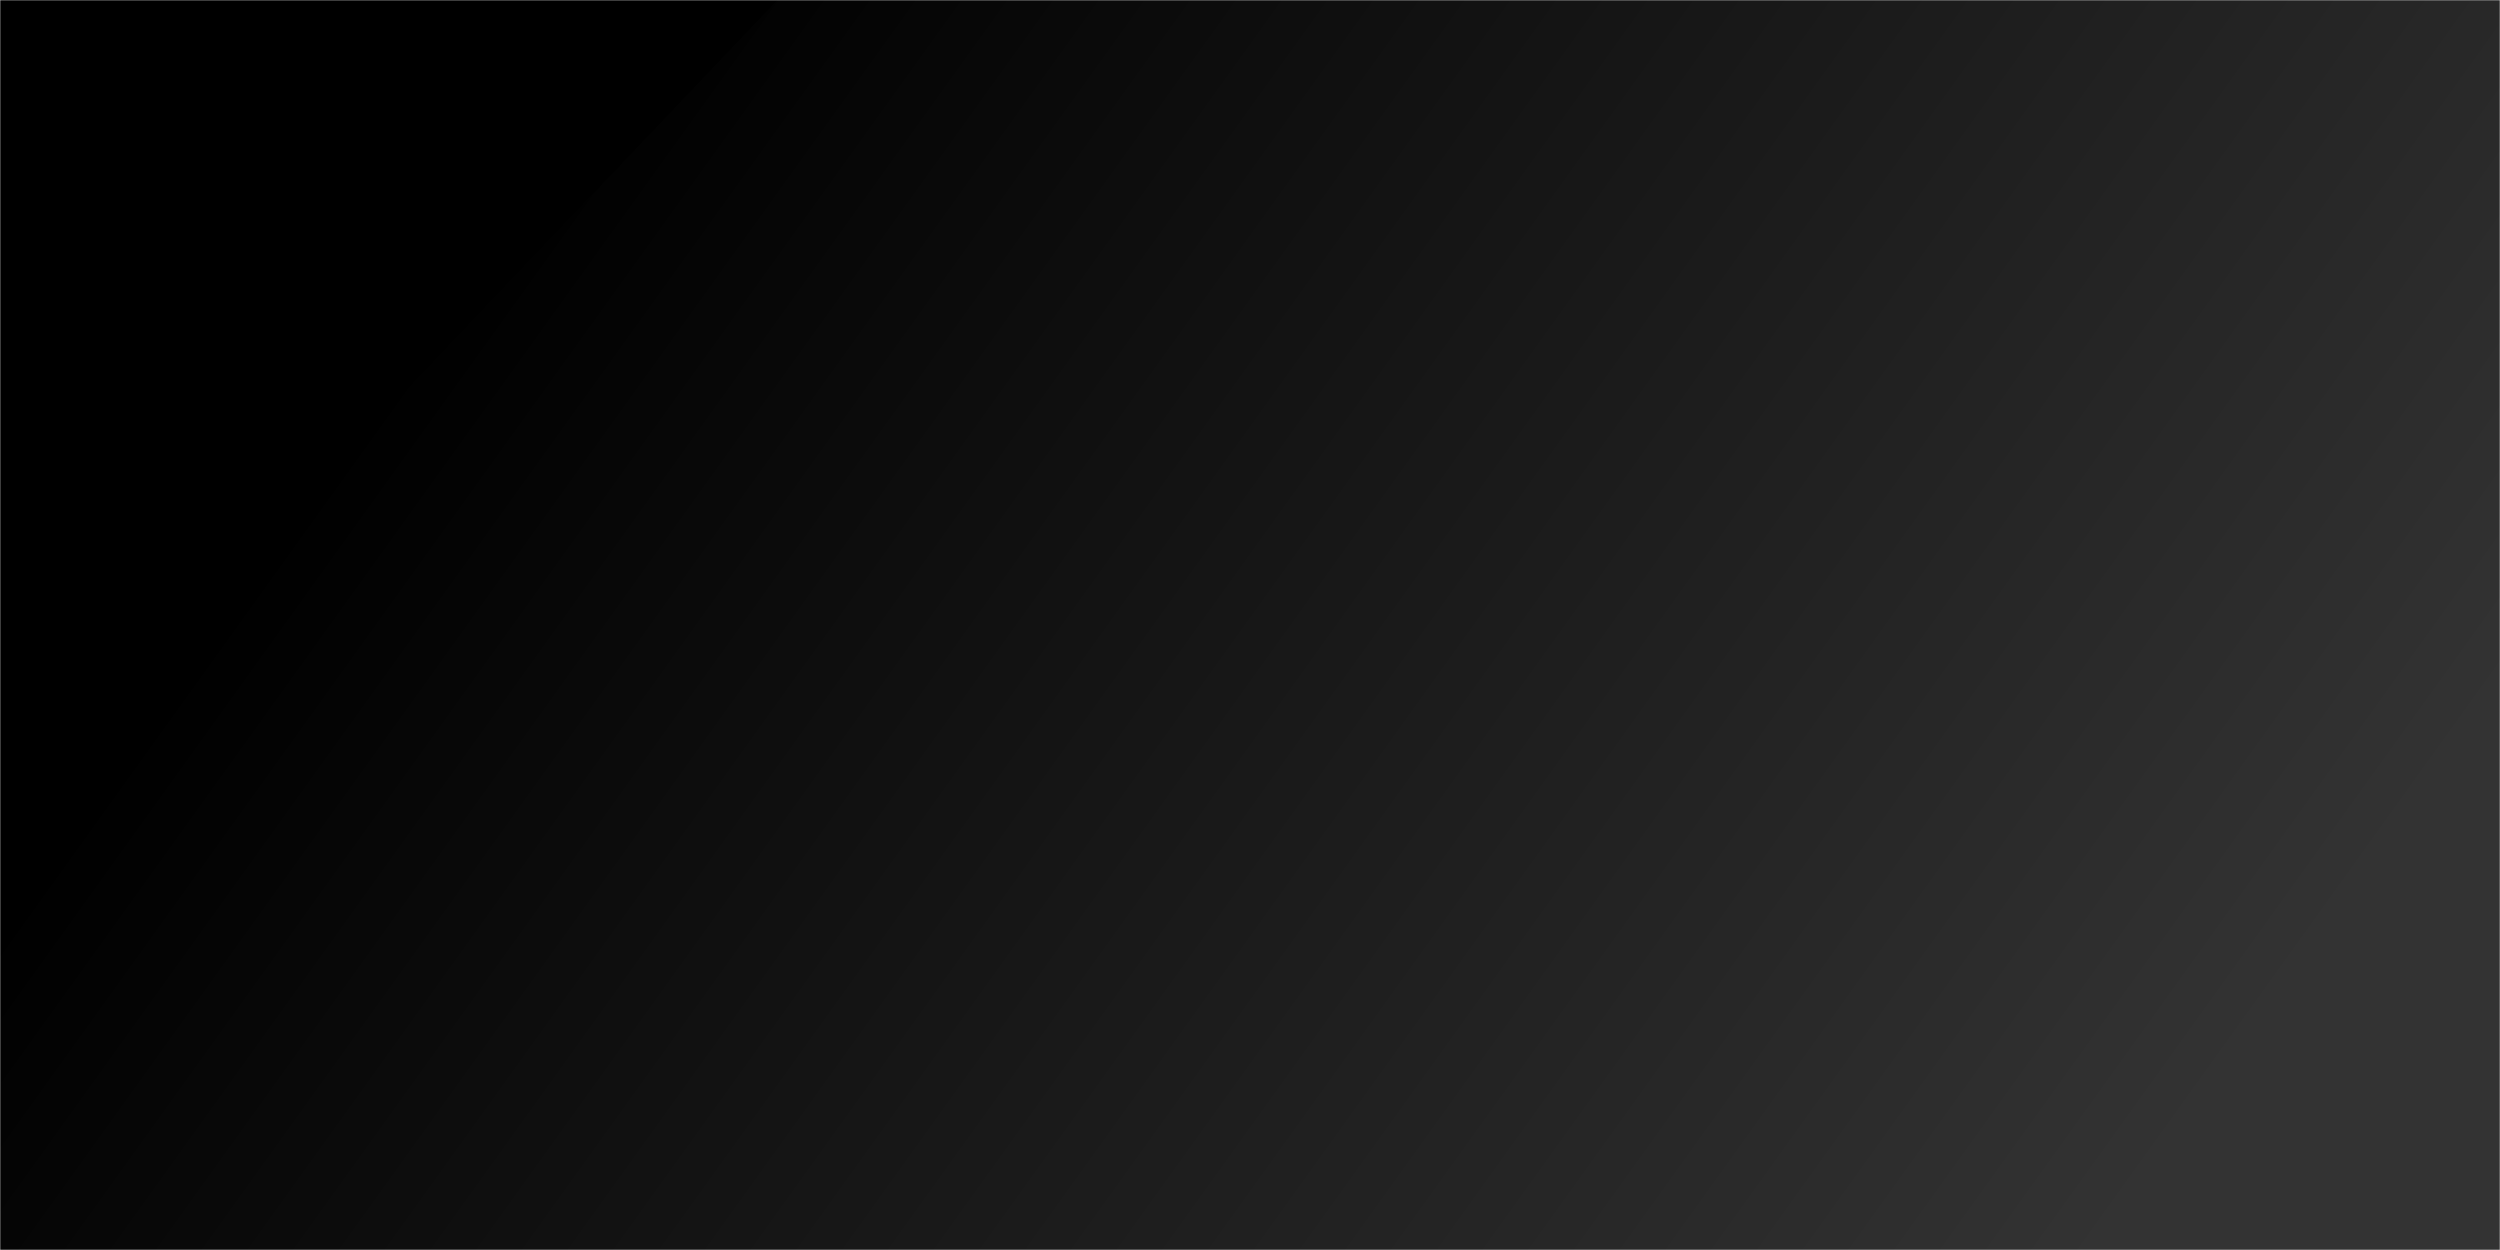
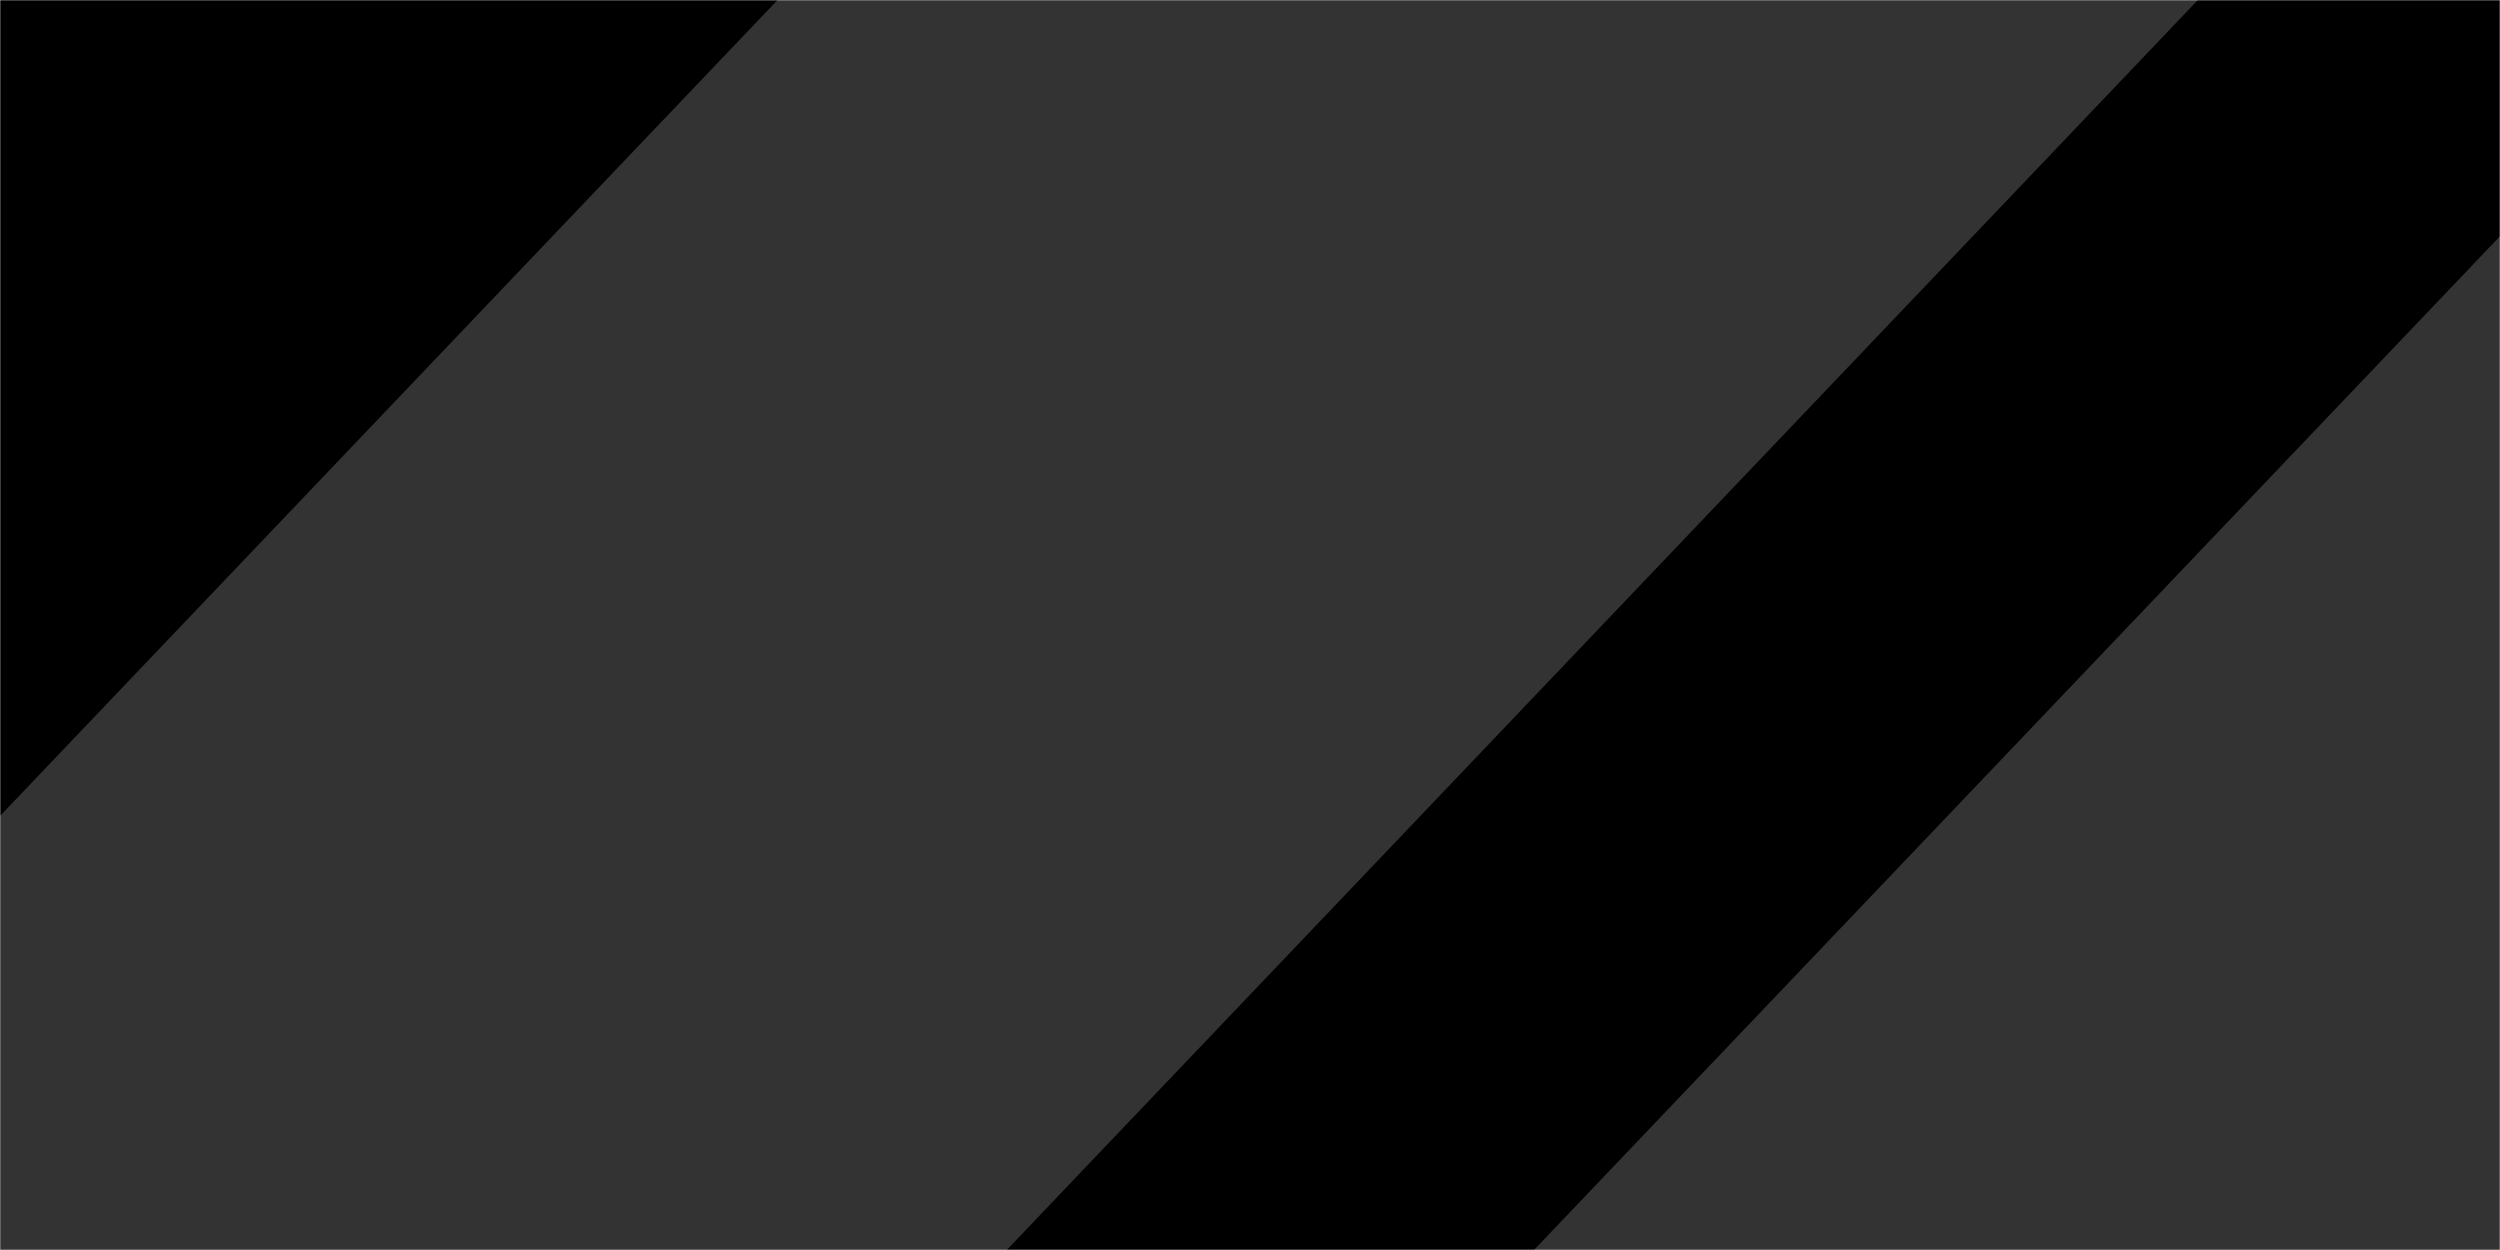
<svg xmlns="http://www.w3.org/2000/svg" width="1280" height="640" viewBox="0 0 1280 640" fill="none">
  <mask id="mask0_6834_204" style="mask-type:alpha" maskUnits="userSpaceOnUse" x="0" y="0" width="1280" height="640">
    <rect width="1280" height="640" fill="black" />
  </mask>
  <g mask="url(#mask0_6834_204)">
    <rect width="1280" height="640" fill="black" />
    <g opacity="0.2">
      <path d="M398.102 0H925.888L316.022 640H-211.764L398.102 0Z" fill="white" />
      <g filter="url(#filter0_d_6834_204)">
-         <path d="M597.531 0H1125.32L515.45 640H-12.335L597.531 0Z" fill="white" />
+         <path d="M597.531 0H1125.32L515.45 640H-12.335Z" fill="white" />
      </g>
      <g filter="url(#filter1_d_6834_204)">
-         <path d="M796.959 0H1324.74L714.879 640H187.093L796.959 0Z" fill="white" />
-       </g>
+         </g>
      <g filter="url(#filter2_d_6834_204)">
-         <path d="M996.387 0H1524.17L914.307 640H386.521L996.387 0Z" fill="white" />
-       </g>
+         </g>
      <g filter="url(#filter3_d_6834_204)">
-         <path d="M1195.82 0H1723.6L1113.73 640H585.949L1195.82 0Z" fill="white" />
-       </g>
+         </g>
      <g filter="url(#filter4_d_6834_204)">
        <path d="M1395.24 0H1923.03L1313.16 640H785.379L1395.24 0Z" fill="white" />
      </g>
      <g filter="url(#filter5_d_6834_204)">
-         <path d="M1594.67 0H2122.46L1512.59 640H984.807L1594.67 0Z" fill="white" />
-       </g>
+         </g>
    </g>
-     <rect width="1280" height="640" fill="url(#paint0_linear_6834_204)" />
  </g>
  <defs>
    <filter id="filter0_d_6834_204" x="-63.835" y="-51.5" width="1240.65" height="743" filterUnits="userSpaceOnUse" color-interpolation-filters="sRGB">
      <feFlood flood-opacity="0" result="BackgroundImageFix" />
      <feColorMatrix in="SourceAlpha" type="matrix" values="0 0 0 0 0 0 0 0 0 0 0 0 0 0 0 0 0 0 127 0" result="hardAlpha" />
      <feOffset />
      <feGaussianBlur stdDeviation="25.75" />
      <feComposite in2="hardAlpha" operator="out" />
      <feColorMatrix type="matrix" values="0 0 0 0 0 0 0 0 0 0 0 0 0 0 0 0 0 0 0.25 0" />
      <feBlend mode="normal" in2="BackgroundImageFix" result="effect1_dropShadow_6834_204" />
      <feBlend mode="normal" in="SourceGraphic" in2="effect1_dropShadow_6834_204" result="shape" />
    </filter>
    <filter id="filter1_d_6834_204" x="135.593" y="-51.5" width="1240.65" height="743" filterUnits="userSpaceOnUse" color-interpolation-filters="sRGB">
      <feFlood flood-opacity="0" result="BackgroundImageFix" />
      <feColorMatrix in="SourceAlpha" type="matrix" values="0 0 0 0 0 0 0 0 0 0 0 0 0 0 0 0 0 0 127 0" result="hardAlpha" />
      <feOffset />
      <feGaussianBlur stdDeviation="25.75" />
      <feComposite in2="hardAlpha" operator="out" />
      <feColorMatrix type="matrix" values="0 0 0 0 0 0 0 0 0 0 0 0 0 0 0 0 0 0 0.25 0" />
      <feBlend mode="normal" in2="BackgroundImageFix" result="effect1_dropShadow_6834_204" />
      <feBlend mode="normal" in="SourceGraphic" in2="effect1_dropShadow_6834_204" result="shape" />
    </filter>
    <filter id="filter2_d_6834_204" x="335.021" y="-51.5" width="1240.65" height="743" filterUnits="userSpaceOnUse" color-interpolation-filters="sRGB">
      <feFlood flood-opacity="0" result="BackgroundImageFix" />
      <feColorMatrix in="SourceAlpha" type="matrix" values="0 0 0 0 0 0 0 0 0 0 0 0 0 0 0 0 0 0 127 0" result="hardAlpha" />
      <feOffset />
      <feGaussianBlur stdDeviation="25.75" />
      <feComposite in2="hardAlpha" operator="out" />
      <feColorMatrix type="matrix" values="0 0 0 0 0 0 0 0 0 0 0 0 0 0 0 0 0 0 0.25 0" />
      <feBlend mode="normal" in2="BackgroundImageFix" result="effect1_dropShadow_6834_204" />
      <feBlend mode="normal" in="SourceGraphic" in2="effect1_dropShadow_6834_204" result="shape" />
    </filter>
    <filter id="filter3_d_6834_204" x="534.449" y="-51.5" width="1240.65" height="743" filterUnits="userSpaceOnUse" color-interpolation-filters="sRGB">
      <feFlood flood-opacity="0" result="BackgroundImageFix" />
      <feColorMatrix in="SourceAlpha" type="matrix" values="0 0 0 0 0 0 0 0 0 0 0 0 0 0 0 0 0 0 127 0" result="hardAlpha" />
      <feOffset />
      <feGaussianBlur stdDeviation="25.75" />
      <feComposite in2="hardAlpha" operator="out" />
      <feColorMatrix type="matrix" values="0 0 0 0 0 0 0 0 0 0 0 0 0 0 0 0 0 0 0.25 0" />
      <feBlend mode="normal" in2="BackgroundImageFix" result="effect1_dropShadow_6834_204" />
      <feBlend mode="normal" in="SourceGraphic" in2="effect1_dropShadow_6834_204" result="shape" />
    </filter>
    <filter id="filter4_d_6834_204" x="733.879" y="-51.5" width="1240.65" height="743" filterUnits="userSpaceOnUse" color-interpolation-filters="sRGB">
      <feFlood flood-opacity="0" result="BackgroundImageFix" />
      <feColorMatrix in="SourceAlpha" type="matrix" values="0 0 0 0 0 0 0 0 0 0 0 0 0 0 0 0 0 0 127 0" result="hardAlpha" />
      <feOffset />
      <feGaussianBlur stdDeviation="25.75" />
      <feComposite in2="hardAlpha" operator="out" />
      <feColorMatrix type="matrix" values="0 0 0 0 0 0 0 0 0 0 0 0 0 0 0 0 0 0 0.25 0" />
      <feBlend mode="normal" in2="BackgroundImageFix" result="effect1_dropShadow_6834_204" />
      <feBlend mode="normal" in="SourceGraphic" in2="effect1_dropShadow_6834_204" result="shape" />
    </filter>
    <filter id="filter5_d_6834_204" x="933.307" y="-51.5" width="1240.65" height="743" filterUnits="userSpaceOnUse" color-interpolation-filters="sRGB">
      <feFlood flood-opacity="0" result="BackgroundImageFix" />
      <feColorMatrix in="SourceAlpha" type="matrix" values="0 0 0 0 0 0 0 0 0 0 0 0 0 0 0 0 0 0 127 0" result="hardAlpha" />
      <feOffset />
      <feGaussianBlur stdDeviation="25.75" />
      <feComposite in2="hardAlpha" operator="out" />
      <feColorMatrix type="matrix" values="0 0 0 0 0 0 0 0 0 0 0 0 0 0 0 0 0 0 0.25 0" />
      <feBlend mode="normal" in2="BackgroundImageFix" result="effect1_dropShadow_6834_204" />
      <feBlend mode="normal" in="SourceGraphic" in2="effect1_dropShadow_6834_204" result="shape" />
    </filter>
    <linearGradient id="paint0_linear_6834_204" x1="284.612" y1="77.272" x2="1072.77" y2="643.131" gradientUnits="userSpaceOnUse">
      <stop />
      <stop offset="1" stop-opacity="0" />
    </linearGradient>
  </defs>
</svg>